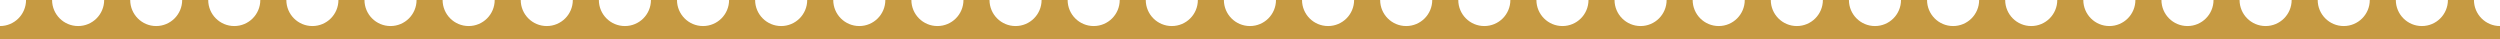
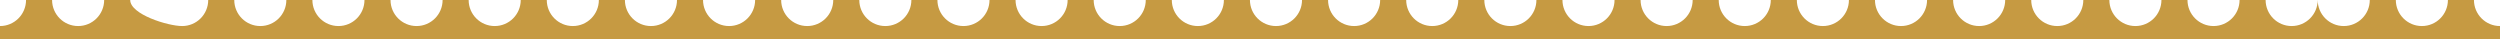
<svg xmlns="http://www.w3.org/2000/svg" id="Layer_1" data-name="Layer 1" viewBox="0 0 1920 30">
  <defs>
    <style>      .cls-1 {        fill: #c69a42;        stroke-width: 0px;      }    </style>
  </defs>
-   <path class="cls-1" d="M1900,0h-20c0,11.05-8.95,20-20,20s-20-8.95-20-20h-20c0,11.05-8.95,20-20,20s-20-8.95-20-20h-20c0,11.05-8.95,20-20,20s-20-8.95-20-20h-20c0,11.05-8.95,20-20,20s-20-8.95-20-20h-20c0,11.05-8.95,20-20,20s-20-8.95-20-20h-20c0,11.05-8.95,20-20,20s-20-8.95-20-20h-20c0,11.05-8.95,20-20,20s-20-8.95-20-20h-20c0,11.05-8.95,20-20,20s-20-8.95-20-20h-20c0,11.05-8.95,20-20,20s-20-8.95-20-20h-20c0,11.05-8.95,20-20,20s-20-8.95-20-20h-20c0,11.05-8.95,20-20,20s-20-8.95-20-20h-20c0,11.05-8.95,20-20,20s-20-8.95-20-20h-20c0,11.05-8.95,20-20,20s-20-8.95-20-20h-20c0,11.05-8.95,20-20,20s-20-8.95-20-20h-20c0,11.05-8.95,20-20,20s-20-8.95-20-20h-20c0,11.05-8.95,20-20,20s-20-8.95-20-20h-20c0,11.05-8.95,20-20,20s-20-8.95-20-20h-20c0,11.05-8.95,20-20,20s-20-8.95-20-20h-20c0,11.05-8.95,20-20,20s-20-8.95-20-20h-20c0,11.05-8.95,20-20,20s-20-8.95-20-20h-20c0,11.05-8.95,20-20,20s-20-8.95-20-20h-20c0,11.05-8.95,20-20,20s-20-8.95-20-20h-20c0,11.05-8.95,20-20,20s-20-8.95-20-20h-20c0,11.05-8.95,20-20,20s-20-8.95-20-20h-20c0,11.05-8.95,20-20,20s-20-8.95-20-20h-20c0,11.05-8.95,20-20,20s-20-8.95-20-20h-20c0,11.05-8.95,20-20,20s-20-8.95-20-20h-20c0,11.05-8.95,20-20,20s-20-8.95-20-20h-20c0,11.05-8.95,20-20,20s-20-8.95-20-20h-20c0,11.05-8.95,20-20,20S100,11.05,100,0h-20c0,11.05-8.95,20-20,20S40,11.05,40,0h-20c0,11.05-8.95,20-20,20v10h1920v-10c-11.05,0-20-8.95-20-20Z" />
+   <path class="cls-1" d="M1900,0h-20c0,11.05-8.95,20-20,20s-20-8.95-20-20h-20c0,11.05-8.95,20-20,20s-20-8.95-20-20c0,11.05-8.95,20-20,20s-20-8.95-20-20h-20c0,11.05-8.95,20-20,20s-20-8.95-20-20h-20c0,11.05-8.95,20-20,20s-20-8.95-20-20h-20c0,11.05-8.95,20-20,20s-20-8.95-20-20h-20c0,11.05-8.95,20-20,20s-20-8.95-20-20h-20c0,11.05-8.95,20-20,20s-20-8.95-20-20h-20c0,11.05-8.95,20-20,20s-20-8.95-20-20h-20c0,11.05-8.95,20-20,20s-20-8.95-20-20h-20c0,11.05-8.95,20-20,20s-20-8.95-20-20h-20c0,11.05-8.95,20-20,20s-20-8.95-20-20h-20c0,11.05-8.95,20-20,20s-20-8.95-20-20h-20c0,11.05-8.95,20-20,20s-20-8.95-20-20h-20c0,11.05-8.95,20-20,20s-20-8.95-20-20h-20c0,11.05-8.95,20-20,20s-20-8.95-20-20h-20c0,11.05-8.95,20-20,20s-20-8.95-20-20h-20c0,11.05-8.95,20-20,20s-20-8.95-20-20h-20c0,11.05-8.95,20-20,20s-20-8.95-20-20h-20c0,11.05-8.95,20-20,20s-20-8.95-20-20h-20c0,11.05-8.95,20-20,20s-20-8.95-20-20h-20c0,11.05-8.95,20-20,20s-20-8.95-20-20h-20c0,11.05-8.95,20-20,20s-20-8.95-20-20h-20c0,11.05-8.95,20-20,20s-20-8.95-20-20h-20c0,11.05-8.95,20-20,20s-20-8.95-20-20h-20c0,11.05-8.95,20-20,20s-20-8.95-20-20h-20c0,11.05-8.95,20-20,20s-20-8.95-20-20h-20c0,11.05-8.95,20-20,20s-20-8.95-20-20h-20c0,11.05-8.95,20-20,20s-20-8.95-20-20h-20c0,11.05-8.95,20-20,20S100,11.05,100,0h-20c0,11.05-8.95,20-20,20S40,11.05,40,0h-20c0,11.05-8.95,20-20,20v10h1920v-10c-11.05,0-20-8.95-20-20Z" />
</svg>